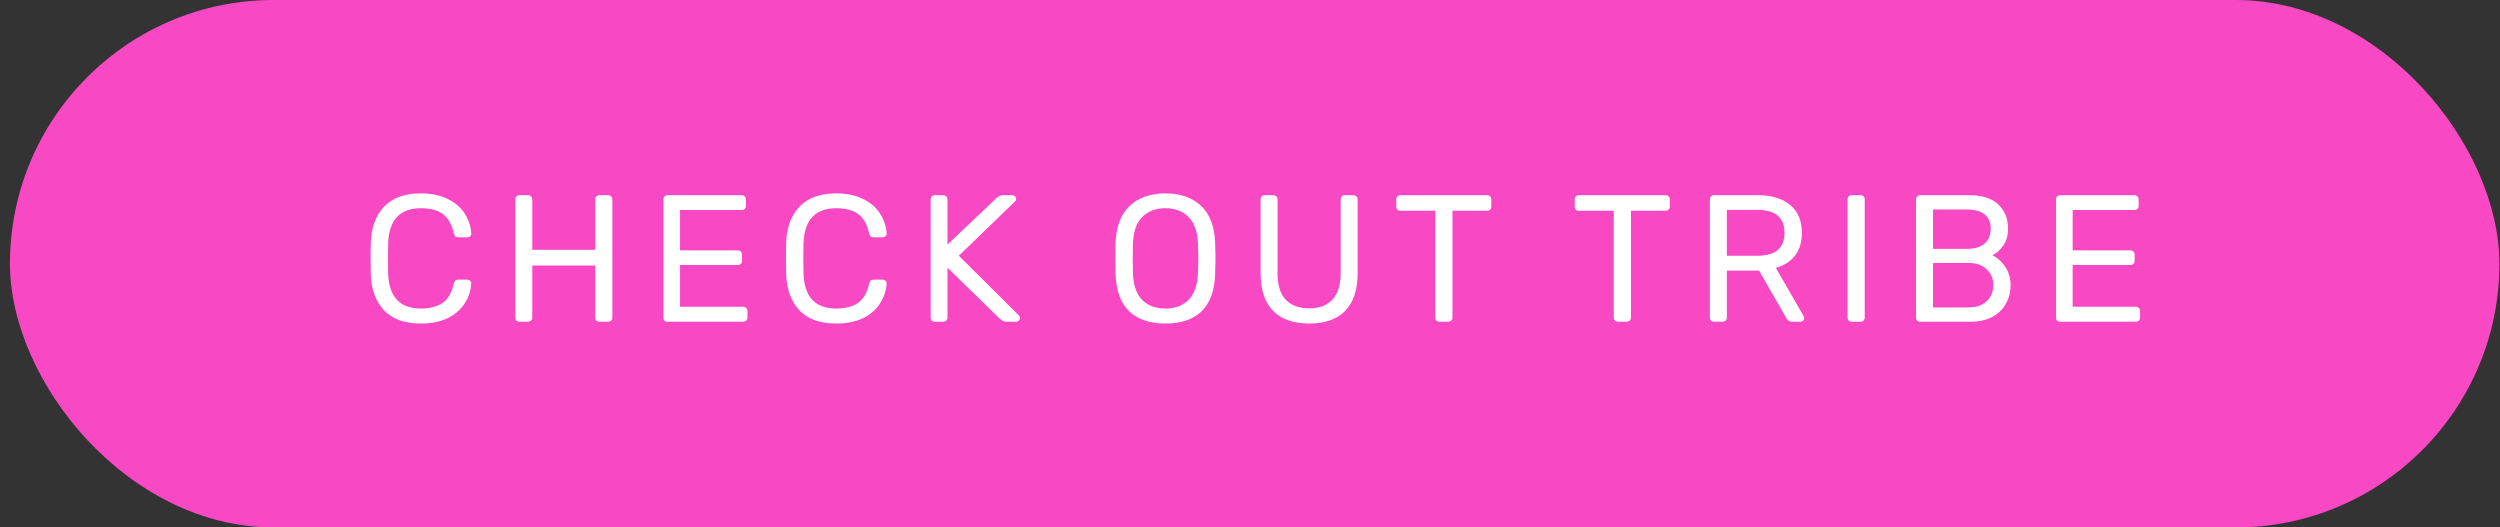
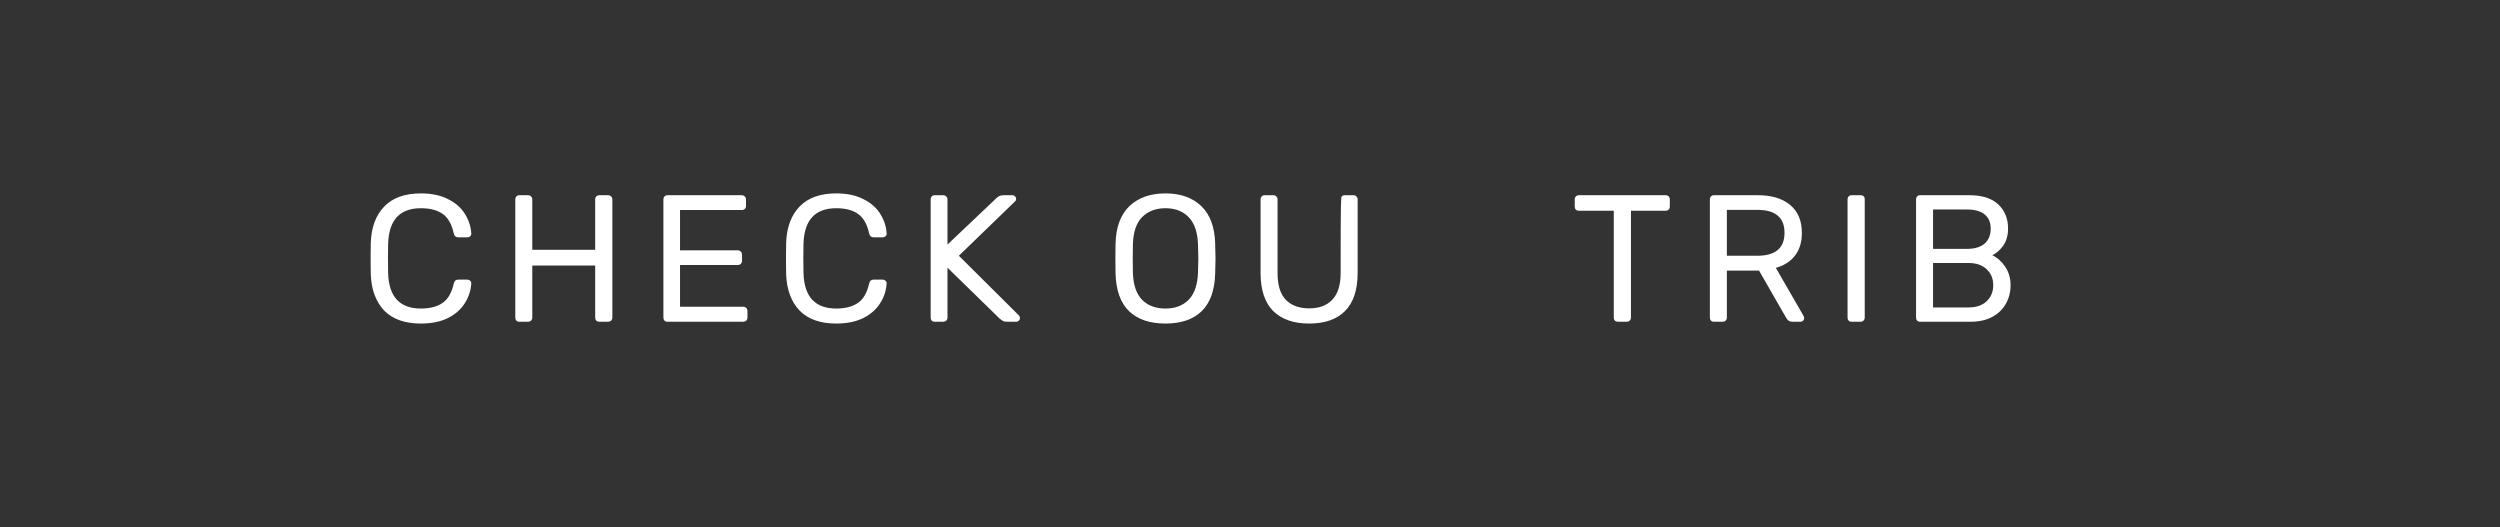
<svg xmlns="http://www.w3.org/2000/svg" width="237" height="50" viewBox="0 0 237 50" fill="none">
  <rect x="0" y="0" width="237" height="50" fill="#333333" stroke="none" />
-   <rect x="0.943" width="236" height="50" rx="25" fill="#F848C4" />
  <path d="M39.897 30.671C38.378 30.671 37.219 30.26 36.419 29.438C35.631 28.604 35.208 27.467 35.151 26.028C35.14 25.719 35.134 25.217 35.134 24.52C35.134 23.812 35.14 23.298 35.151 22.978C35.208 21.539 35.631 20.408 36.419 19.585C37.219 18.751 38.378 18.334 39.897 18.334C40.914 18.334 41.776 18.517 42.485 18.883C43.193 19.237 43.724 19.705 44.078 20.288C44.444 20.87 44.644 21.493 44.678 22.155C44.678 22.258 44.638 22.344 44.558 22.413C44.489 22.47 44.404 22.498 44.301 22.498H43.444C43.33 22.498 43.239 22.47 43.17 22.413C43.101 22.355 43.05 22.258 43.016 22.121C42.822 21.242 42.468 20.625 41.953 20.271C41.451 19.917 40.765 19.739 39.897 19.739C37.91 19.739 36.876 20.848 36.796 23.064C36.785 23.372 36.779 23.846 36.779 24.486C36.779 25.125 36.785 25.611 36.796 25.942C36.876 28.147 37.91 29.249 39.897 29.249C40.754 29.249 41.439 29.072 41.953 28.718C42.468 28.364 42.822 27.753 43.016 26.885C43.05 26.747 43.101 26.65 43.17 26.593C43.239 26.536 43.33 26.508 43.444 26.508H44.301C44.404 26.508 44.489 26.542 44.558 26.61C44.638 26.668 44.678 26.747 44.678 26.85C44.644 27.513 44.444 28.135 44.078 28.718C43.724 29.3 43.193 29.775 42.485 30.14C41.776 30.494 40.914 30.671 39.897 30.671Z" fill="white" />
  <path d="M49.228 30.5C49.113 30.5 49.022 30.466 48.953 30.397C48.885 30.317 48.851 30.22 48.851 30.106V18.917C48.851 18.791 48.885 18.694 48.953 18.626C49.022 18.546 49.113 18.506 49.228 18.506H50.05C50.176 18.506 50.273 18.546 50.341 18.626C50.421 18.694 50.461 18.791 50.461 18.917V23.68H56.424V18.917C56.424 18.791 56.458 18.694 56.527 18.626C56.607 18.546 56.704 18.506 56.818 18.506H57.641C57.766 18.506 57.863 18.546 57.932 18.626C58.012 18.694 58.052 18.791 58.052 18.917V30.106C58.052 30.22 58.012 30.317 57.932 30.397C57.852 30.466 57.755 30.5 57.641 30.5H56.818C56.704 30.5 56.607 30.466 56.527 30.397C56.458 30.317 56.424 30.22 56.424 30.106V25.171H50.461V30.106C50.461 30.22 50.421 30.317 50.341 30.397C50.261 30.466 50.164 30.5 50.05 30.5H49.228Z" fill="white" />
  <path d="M63.268 30.5C63.154 30.5 63.062 30.466 62.994 30.397C62.925 30.317 62.891 30.22 62.891 30.106V18.917C62.891 18.791 62.925 18.694 62.994 18.626C63.062 18.546 63.154 18.506 63.268 18.506H70.31C70.436 18.506 70.533 18.546 70.601 18.626C70.681 18.694 70.721 18.791 70.721 18.917V19.534C70.721 19.648 70.681 19.739 70.601 19.808C70.533 19.877 70.436 19.911 70.31 19.911H64.467V23.732H69.933C70.059 23.732 70.156 23.772 70.225 23.852C70.305 23.92 70.344 24.017 70.344 24.143V24.726C70.344 24.84 70.305 24.937 70.225 25.017C70.156 25.085 70.059 25.12 69.933 25.12H64.467V29.078H70.447C70.573 29.078 70.67 29.118 70.739 29.198C70.819 29.266 70.859 29.363 70.859 29.489V30.106C70.859 30.22 70.819 30.317 70.739 30.397C70.659 30.466 70.561 30.5 70.447 30.5H63.268Z" fill="white" />
  <path d="M79.274 30.671C77.754 30.671 76.595 30.26 75.796 29.438C75.007 28.604 74.585 27.467 74.528 26.028C74.516 25.719 74.51 25.217 74.51 24.52C74.51 23.812 74.516 23.298 74.528 22.978C74.585 21.539 75.007 20.408 75.796 19.585C76.595 18.751 77.754 18.334 79.274 18.334C80.29 18.334 81.153 18.517 81.861 18.883C82.569 19.237 83.1 19.705 83.455 20.288C83.82 20.87 84.02 21.493 84.054 22.155C84.054 22.258 84.014 22.344 83.934 22.413C83.866 22.47 83.78 22.498 83.677 22.498H82.821C82.706 22.498 82.615 22.47 82.546 22.413C82.478 22.355 82.427 22.258 82.392 22.121C82.198 21.242 81.844 20.625 81.33 20.271C80.827 19.917 80.142 19.739 79.274 19.739C77.286 19.739 76.252 20.848 76.172 23.064C76.161 23.372 76.155 23.846 76.155 24.486C76.155 25.125 76.161 25.611 76.172 25.942C76.252 28.147 77.286 29.249 79.274 29.249C80.13 29.249 80.816 29.072 81.33 28.718C81.844 28.364 82.198 27.753 82.392 26.885C82.427 26.747 82.478 26.65 82.546 26.593C82.615 26.536 82.706 26.508 82.821 26.508H83.677C83.78 26.508 83.866 26.542 83.934 26.61C84.014 26.668 84.054 26.747 84.054 26.85C84.02 27.513 83.82 28.135 83.455 28.718C83.1 29.3 82.569 29.775 81.861 30.14C81.153 30.494 80.29 30.671 79.274 30.671Z" fill="white" />
  <path d="M88.604 30.5C88.49 30.5 88.398 30.466 88.33 30.397C88.261 30.317 88.227 30.22 88.227 30.106V18.917C88.227 18.791 88.261 18.694 88.33 18.626C88.398 18.546 88.49 18.506 88.604 18.506H89.409C89.535 18.506 89.632 18.546 89.701 18.626C89.781 18.694 89.821 18.791 89.821 18.917V23.183L94.464 18.78C94.647 18.597 94.87 18.506 95.132 18.506H95.989C96.081 18.506 96.16 18.54 96.229 18.609C96.297 18.677 96.332 18.757 96.332 18.849C96.332 18.94 96.303 19.014 96.246 19.071L90.9 24.246L96.606 29.917C96.663 29.986 96.692 30.066 96.692 30.157C96.692 30.249 96.657 30.329 96.589 30.397C96.52 30.466 96.44 30.5 96.349 30.5H95.458C95.298 30.5 95.172 30.477 95.081 30.431C94.99 30.374 94.892 30.306 94.79 30.226L89.821 25.377V30.106C89.821 30.22 89.781 30.317 89.701 30.397C89.621 30.466 89.524 30.5 89.409 30.5H88.604Z" fill="white" />
  <path d="M110.485 30.671C109 30.671 107.852 30.283 107.041 29.506C106.23 28.718 105.801 27.536 105.755 25.959C105.744 25.617 105.738 25.131 105.738 24.503C105.738 23.875 105.744 23.395 105.755 23.064C105.801 21.51 106.241 20.334 107.075 19.534C107.92 18.734 109.057 18.334 110.485 18.334C111.912 18.334 113.043 18.734 113.877 19.534C114.711 20.334 115.151 21.51 115.197 23.064C115.219 23.726 115.231 24.206 115.231 24.503C115.231 24.788 115.219 25.274 115.197 25.959C115.151 27.536 114.723 28.718 113.911 29.506C113.112 30.283 111.97 30.671 110.485 30.671ZM110.485 29.249C111.398 29.249 112.13 28.975 112.678 28.427C113.226 27.867 113.523 27.016 113.569 25.874C113.592 25.188 113.603 24.731 113.603 24.503C113.603 24.252 113.592 23.795 113.569 23.132C113.523 21.99 113.226 21.139 112.678 20.579C112.13 20.019 111.398 19.739 110.485 19.739C109.571 19.739 108.834 20.019 108.274 20.579C107.726 21.139 107.435 21.99 107.4 23.132C107.389 23.463 107.383 23.92 107.383 24.503C107.383 25.074 107.389 25.531 107.4 25.874C107.435 27.016 107.726 27.867 108.274 28.427C108.823 28.975 109.559 29.249 110.485 29.249Z" fill="white" />
-   <path d="M124.112 30.671C122.638 30.671 121.502 30.277 120.702 29.489C119.902 28.689 119.503 27.484 119.503 25.874V18.917C119.503 18.791 119.537 18.694 119.605 18.626C119.674 18.546 119.765 18.506 119.879 18.506H120.702C120.828 18.506 120.925 18.546 120.993 18.626C121.073 18.694 121.113 18.791 121.113 18.917V25.908C121.113 27.027 121.37 27.861 121.884 28.41C122.41 28.958 123.152 29.232 124.112 29.232C125.06 29.232 125.791 28.958 126.305 28.41C126.83 27.85 127.093 27.016 127.093 25.908V18.917C127.093 18.791 127.127 18.694 127.196 18.626C127.264 18.546 127.362 18.506 127.487 18.506H128.31C128.424 18.506 128.515 18.546 128.584 18.626C128.664 18.694 128.704 18.791 128.704 18.917V25.874C128.704 27.484 128.304 28.689 127.504 29.489C126.716 30.277 125.585 30.671 124.112 30.671Z" fill="white" />
-   <path d="M136.46 30.5C136.346 30.5 136.249 30.466 136.169 30.397C136.101 30.317 136.066 30.22 136.066 30.106V19.979H132.759C132.645 19.979 132.548 19.945 132.468 19.877C132.4 19.797 132.365 19.7 132.365 19.585V18.917C132.365 18.791 132.4 18.694 132.468 18.626C132.548 18.546 132.645 18.506 132.759 18.506H140.984C141.11 18.506 141.207 18.546 141.275 18.626C141.344 18.694 141.378 18.791 141.378 18.917V19.585C141.378 19.7 141.338 19.797 141.258 19.877C141.19 19.945 141.098 19.979 140.984 19.979H137.694V30.106C137.694 30.22 137.654 30.317 137.574 30.397C137.494 30.466 137.397 30.5 137.283 30.5H136.46Z" fill="white" />
+   <path d="M124.112 30.671C122.638 30.671 121.502 30.277 120.702 29.489C119.902 28.689 119.503 27.484 119.503 25.874V18.917C119.503 18.791 119.537 18.694 119.605 18.626C119.674 18.546 119.765 18.506 119.879 18.506H120.702C120.828 18.506 120.925 18.546 120.993 18.626C121.073 18.694 121.113 18.791 121.113 18.917V25.908C121.113 27.027 121.37 27.861 121.884 28.41C122.41 28.958 123.152 29.232 124.112 29.232C125.06 29.232 125.791 28.958 126.305 28.41C126.83 27.85 127.093 27.016 127.093 25.908C127.093 18.791 127.127 18.694 127.196 18.626C127.264 18.546 127.362 18.506 127.487 18.506H128.31C128.424 18.506 128.515 18.546 128.584 18.626C128.664 18.694 128.704 18.791 128.704 18.917V25.874C128.704 27.484 128.304 28.689 127.504 29.489C126.716 30.277 125.585 30.671 124.112 30.671Z" fill="white" />
  <path d="M153.38 30.5C153.266 30.5 153.169 30.466 153.089 30.397C153.02 30.317 152.986 30.22 152.986 30.106V19.979H149.679C149.565 19.979 149.468 19.945 149.388 19.877C149.319 19.797 149.285 19.7 149.285 19.585V18.917C149.285 18.791 149.319 18.694 149.388 18.626C149.468 18.546 149.565 18.506 149.679 18.506H157.904C158.029 18.506 158.126 18.546 158.195 18.626C158.263 18.694 158.298 18.791 158.298 18.917V19.585C158.298 19.7 158.258 19.797 158.178 19.877C158.109 19.945 158.018 19.979 157.904 19.979H154.614V30.106C154.614 30.22 154.574 30.317 154.494 30.397C154.414 30.466 154.317 30.5 154.203 30.5H153.38Z" fill="white" />
  <path d="M162.472 30.5C162.358 30.5 162.267 30.466 162.198 30.397C162.13 30.317 162.095 30.22 162.095 30.106V18.917C162.095 18.791 162.13 18.694 162.198 18.626C162.267 18.546 162.358 18.506 162.472 18.506H166.653C167.955 18.506 168.972 18.814 169.703 19.431C170.446 20.037 170.817 20.922 170.817 22.087C170.817 22.955 170.6 23.669 170.166 24.229C169.732 24.788 169.126 25.177 168.35 25.394L170.988 29.969C171.023 30.037 171.04 30.1 171.04 30.157C171.04 30.249 171.005 30.329 170.937 30.397C170.868 30.466 170.788 30.5 170.697 30.5H169.943C169.772 30.5 169.635 30.46 169.532 30.38C169.44 30.3 169.355 30.186 169.275 30.037L166.756 25.651H163.706V30.106C163.706 30.22 163.666 30.317 163.586 30.397C163.506 30.466 163.409 30.5 163.295 30.5H162.472ZM166.585 24.246C168.31 24.246 169.172 23.52 169.172 22.07C169.172 20.619 168.31 19.894 166.585 19.894H163.706V24.246H166.585Z" fill="white" />
  <path d="M175.525 30.5C175.411 30.5 175.32 30.466 175.251 30.397C175.183 30.317 175.148 30.22 175.148 30.106V18.9C175.148 18.786 175.183 18.694 175.251 18.626C175.32 18.546 175.411 18.506 175.525 18.506H176.382C176.508 18.506 176.605 18.54 176.673 18.609C176.742 18.677 176.776 18.774 176.776 18.9V30.106C176.776 30.22 176.736 30.317 176.656 30.397C176.588 30.466 176.496 30.5 176.382 30.5H175.525Z" fill="white" />
  <path d="M182.019 30.5C181.905 30.5 181.814 30.466 181.745 30.397C181.676 30.317 181.642 30.22 181.642 30.106V18.917C181.642 18.791 181.676 18.694 181.745 18.626C181.814 18.546 181.905 18.506 182.019 18.506H186.697C187.908 18.506 188.821 18.797 189.438 19.38C190.055 19.962 190.364 20.722 190.364 21.659C190.364 22.298 190.215 22.835 189.918 23.269C189.621 23.692 189.273 24 188.873 24.195C189.364 24.434 189.775 24.806 190.107 25.308C190.438 25.811 190.603 26.388 190.603 27.039C190.603 27.678 190.455 28.261 190.158 28.787C189.872 29.312 189.444 29.729 188.873 30.037C188.302 30.346 187.622 30.5 186.834 30.5H182.019ZM186.44 23.595C187.182 23.595 187.748 23.429 188.136 23.098C188.525 22.755 188.719 22.281 188.719 21.676C188.719 21.082 188.525 20.631 188.136 20.322C187.759 20.014 187.194 19.859 186.44 19.859H183.253V23.595H186.44ZM186.611 29.146C187.342 29.146 187.913 28.952 188.325 28.564C188.747 28.164 188.959 27.656 188.959 27.039C188.959 26.41 188.747 25.902 188.325 25.514C187.913 25.125 187.342 24.931 186.611 24.931H183.253V29.146H186.611Z" fill="white" />
-   <path d="M195.29 30.5C195.175 30.5 195.084 30.466 195.015 30.397C194.947 30.317 194.913 30.22 194.913 30.106V18.917C194.913 18.791 194.947 18.694 195.015 18.626C195.084 18.546 195.175 18.506 195.29 18.506H202.332C202.458 18.506 202.555 18.546 202.623 18.626C202.703 18.694 202.743 18.791 202.743 18.917V19.534C202.743 19.648 202.703 19.739 202.623 19.808C202.555 19.877 202.458 19.911 202.332 19.911H196.489V23.732H201.955C202.081 23.732 202.178 23.772 202.246 23.852C202.326 23.92 202.366 24.017 202.366 24.143V24.726C202.366 24.84 202.326 24.937 202.246 25.017C202.178 25.085 202.081 25.12 201.955 25.12H196.489V29.078H202.469C202.595 29.078 202.692 29.118 202.76 29.198C202.84 29.266 202.88 29.363 202.88 29.489V30.106C202.88 30.22 202.84 30.317 202.76 30.397C202.68 30.466 202.583 30.5 202.469 30.5H195.29Z" fill="white" />
</svg>